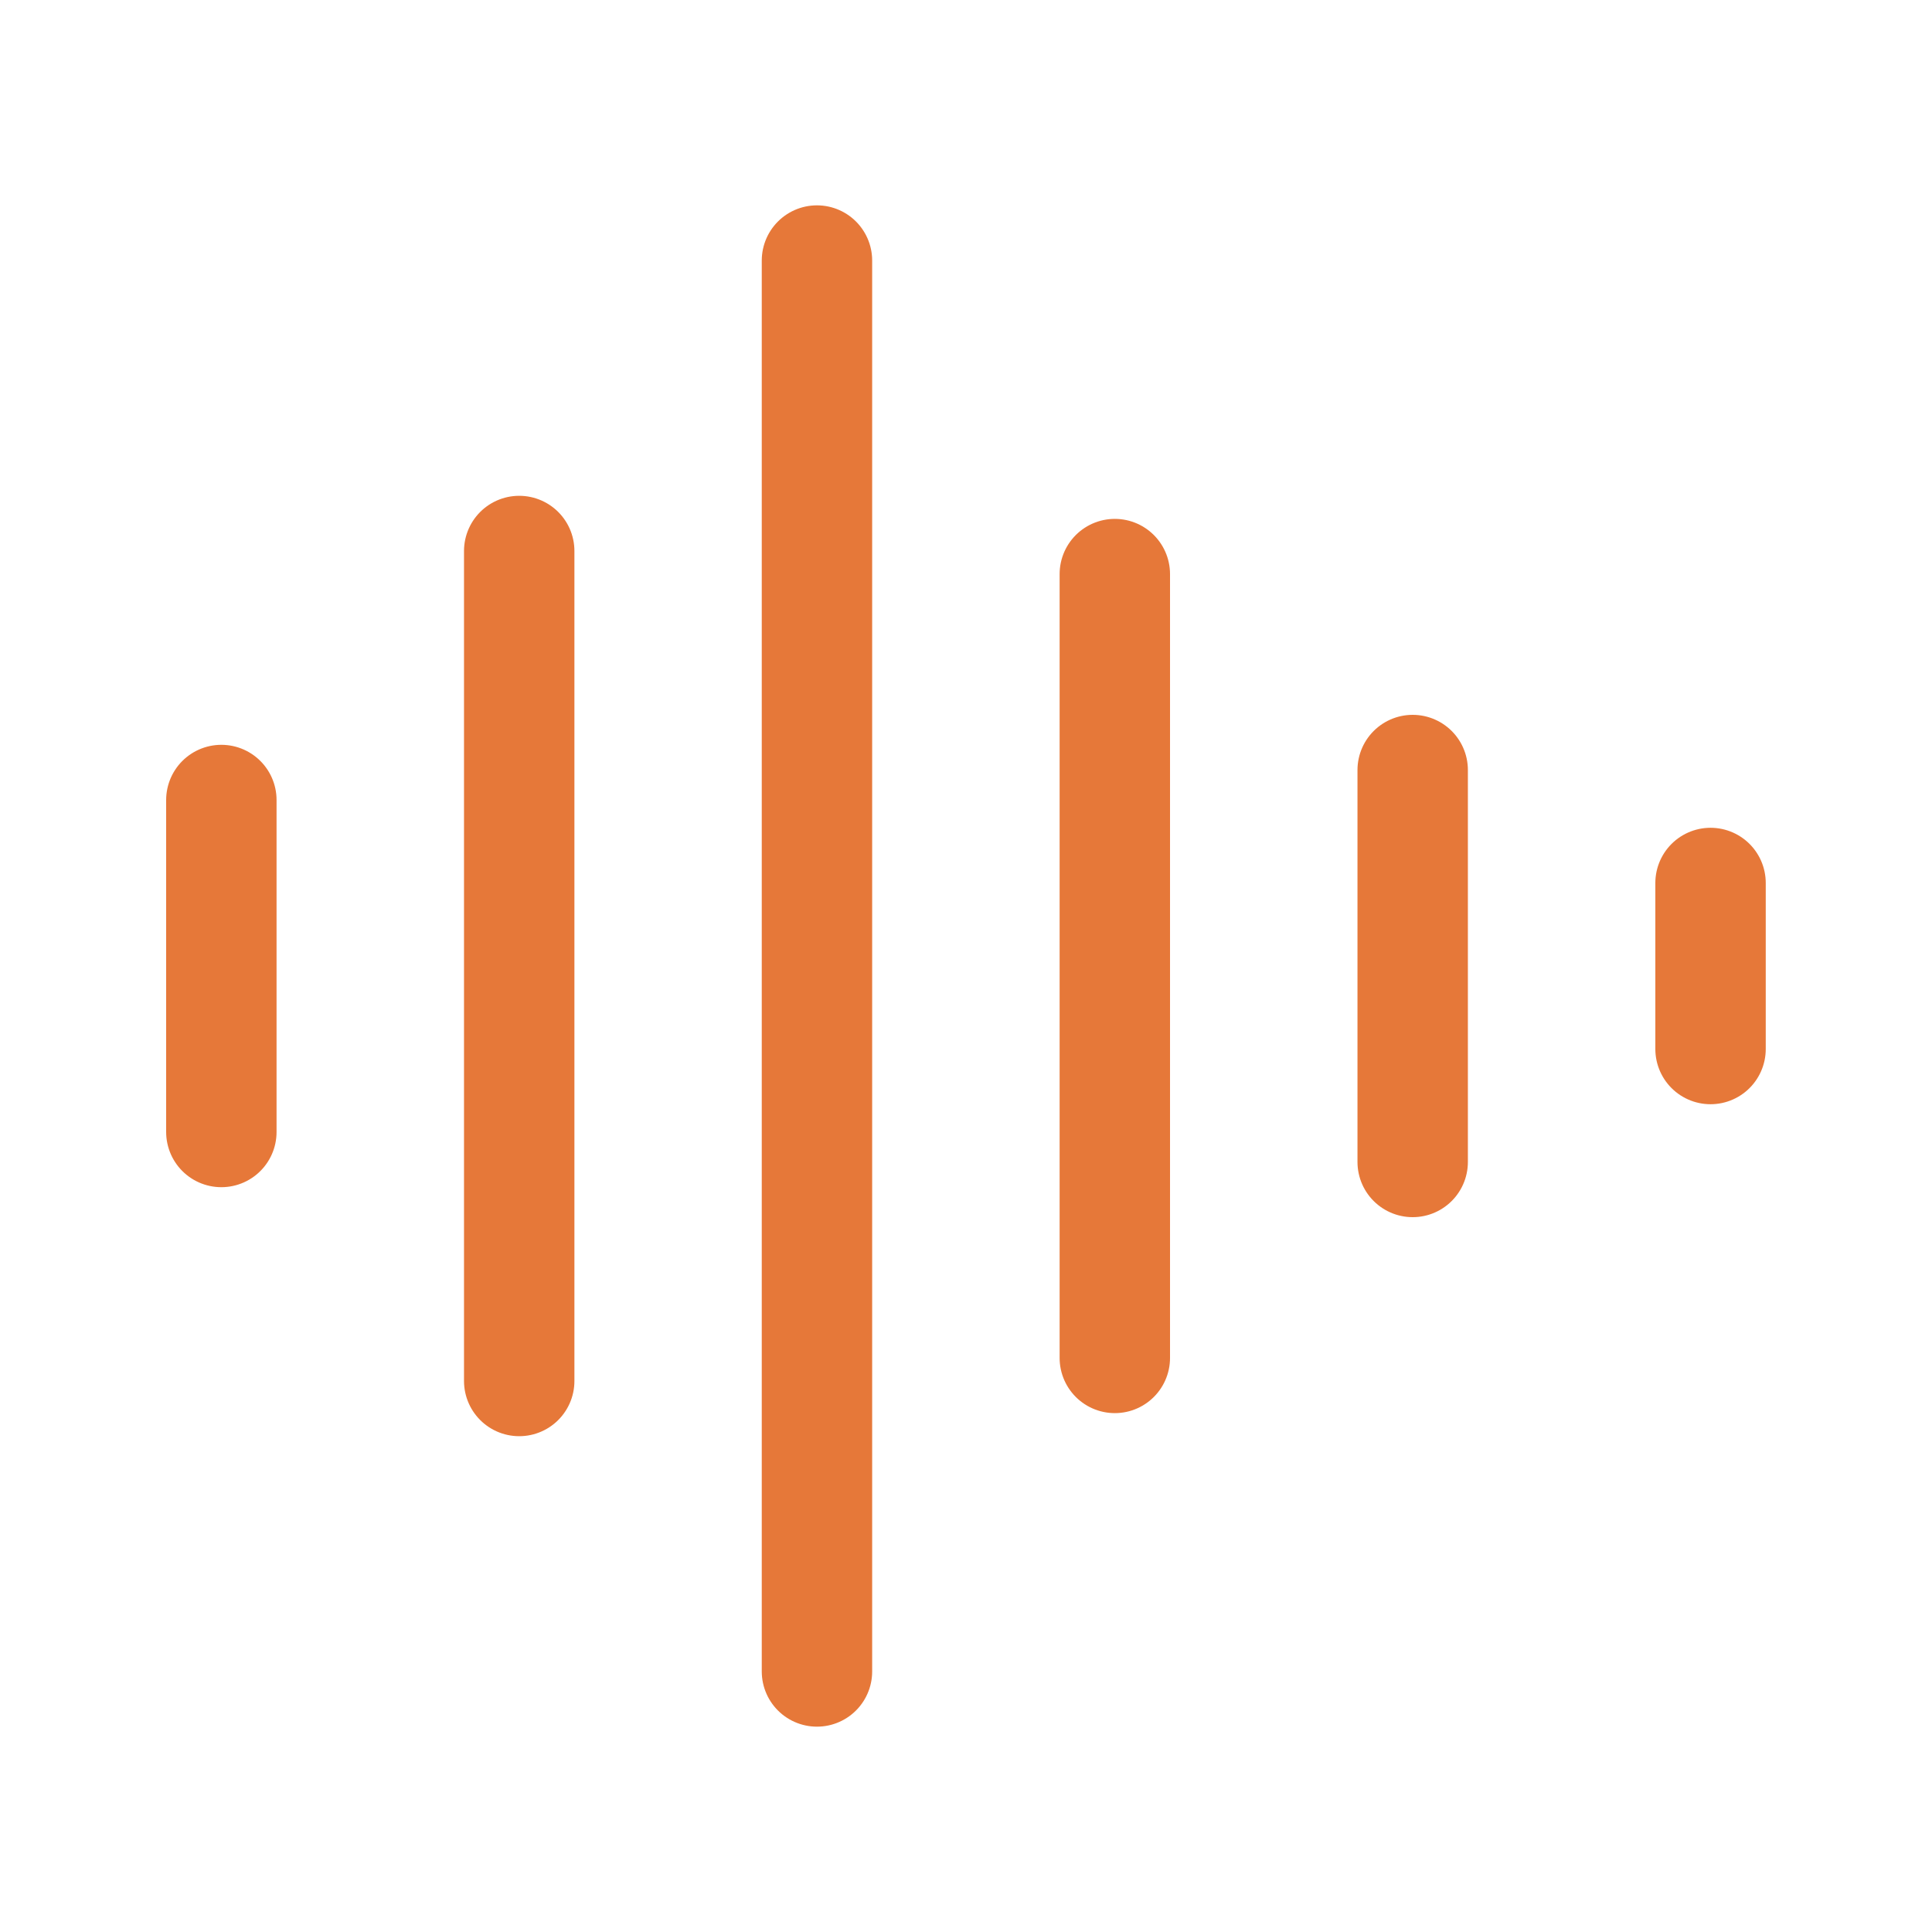
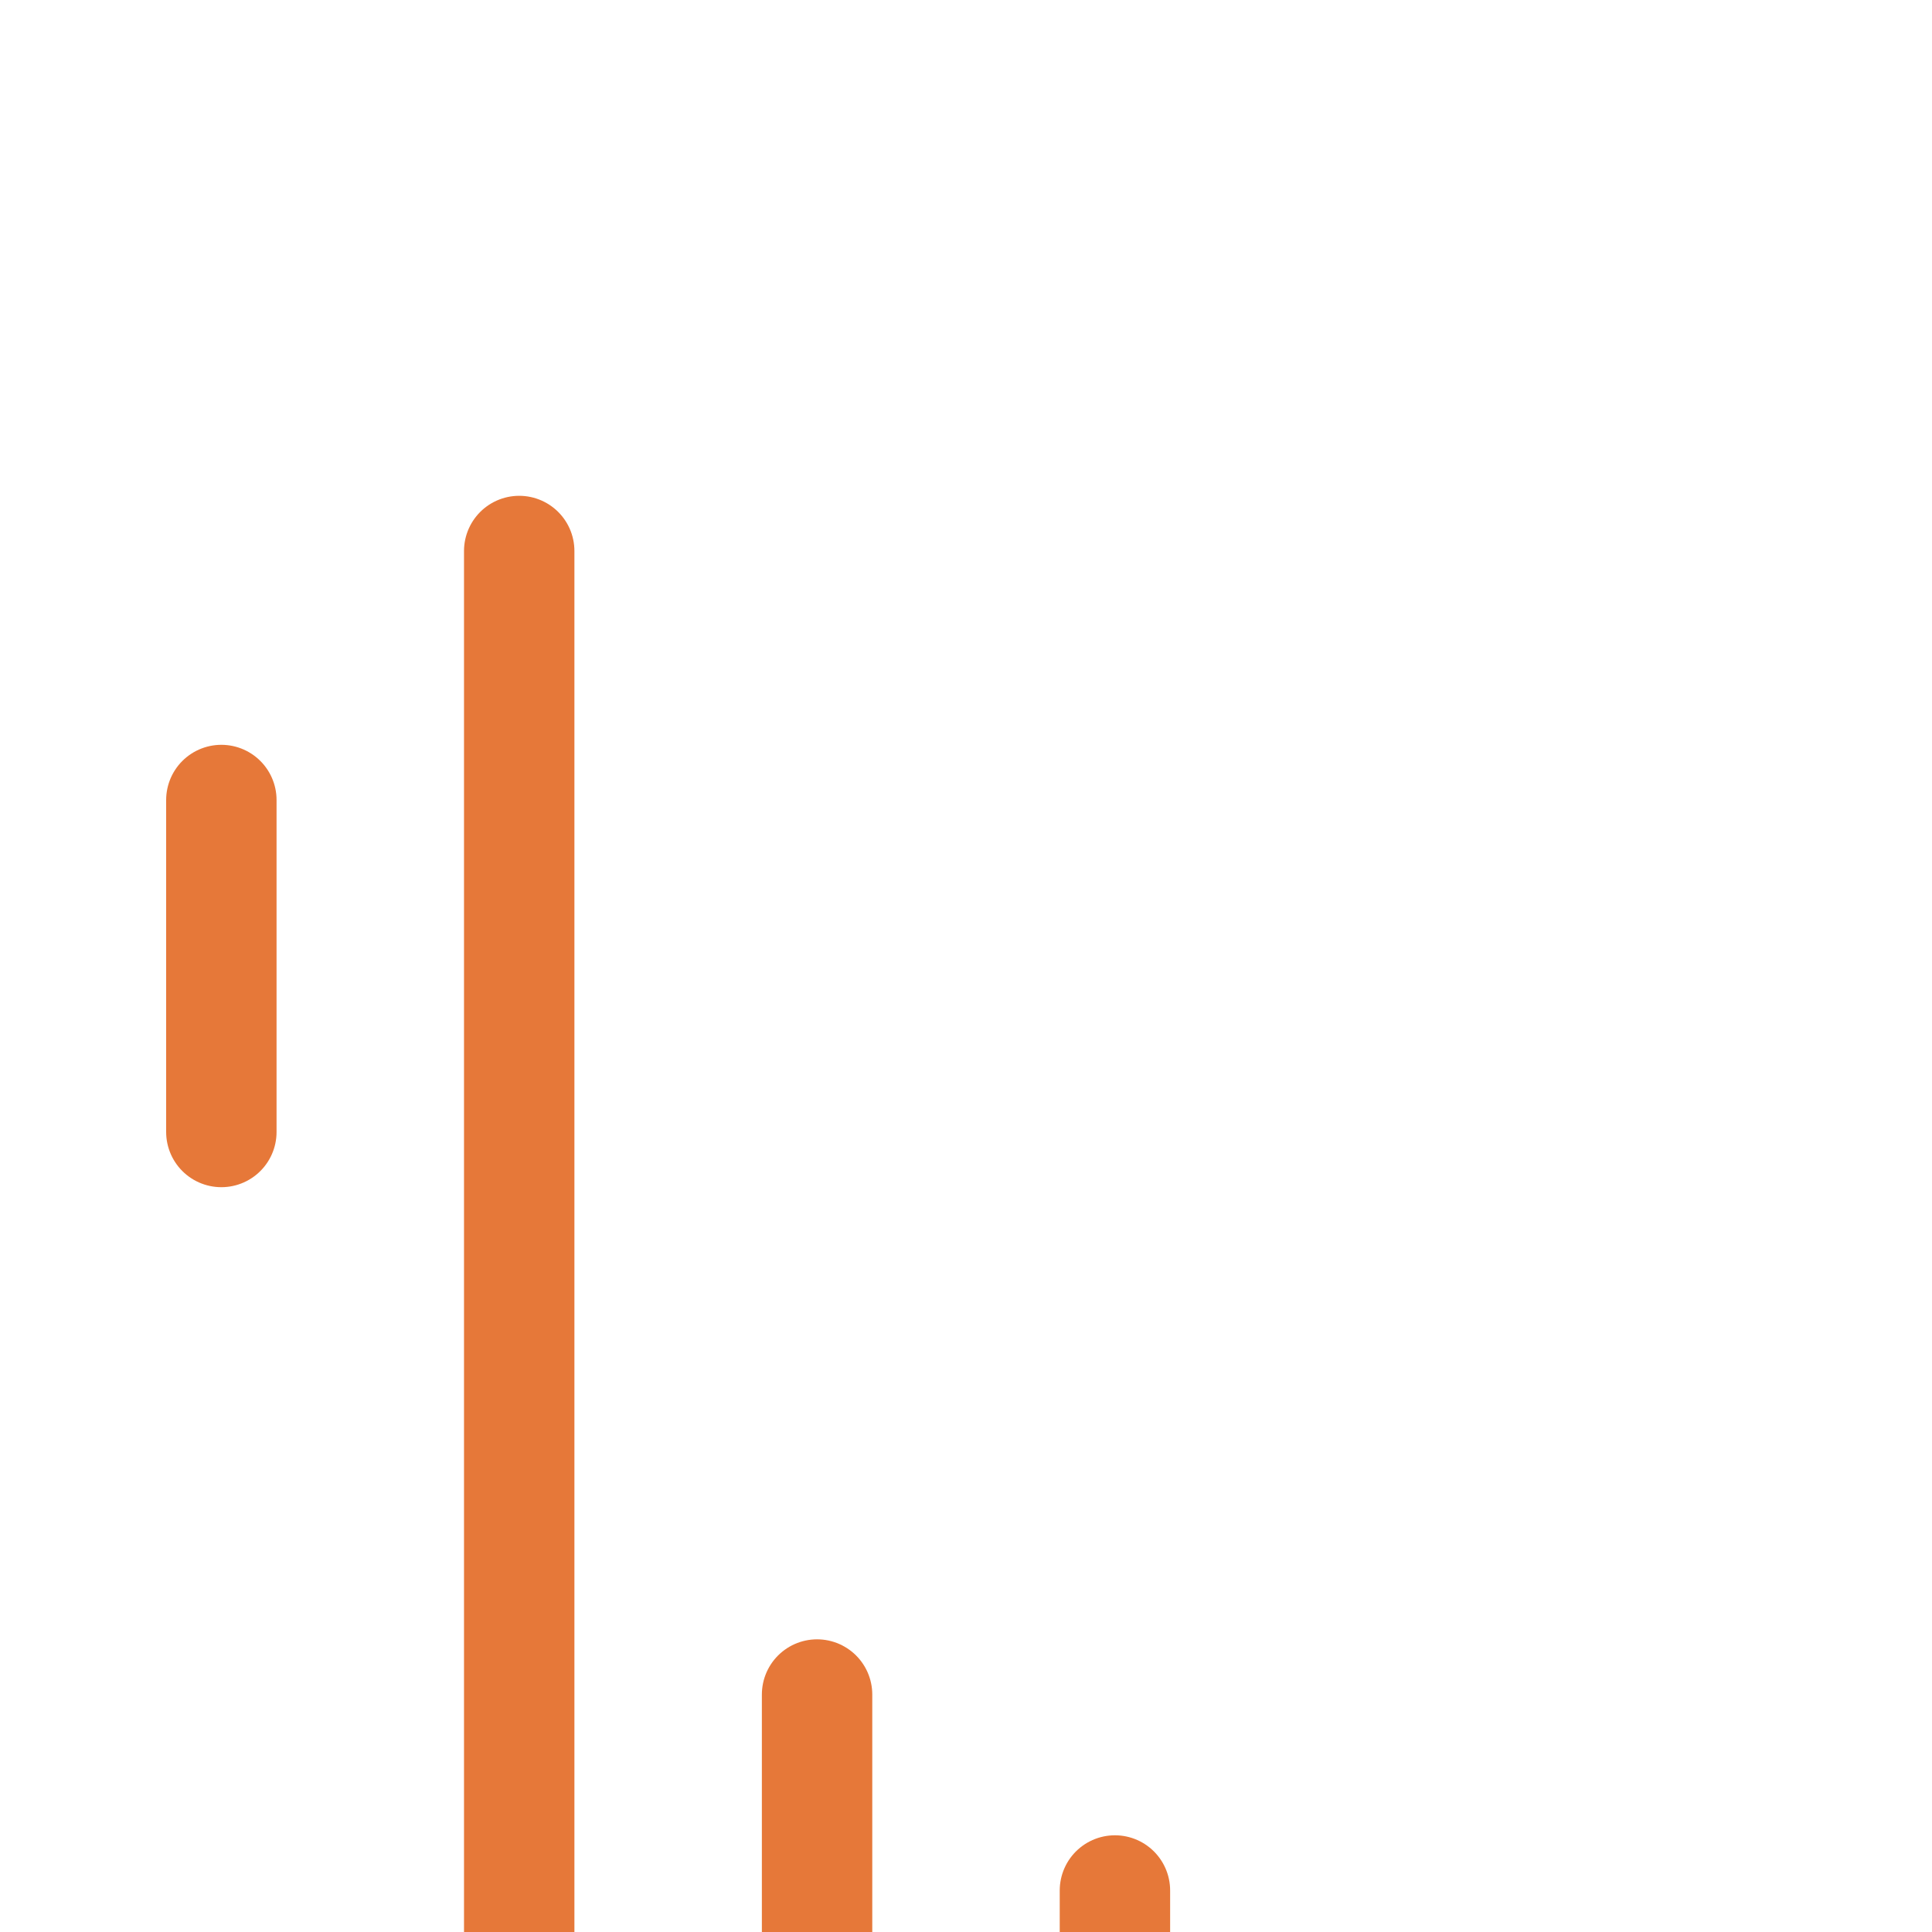
<svg xmlns="http://www.w3.org/2000/svg" width="35" height="35" fill="none">
-   <path stroke="#E67839" stroke-linecap="round" stroke-linejoin="round" stroke-width="2" d="M4.01 14.493v6.014M9.406 9.982v15.036M14.8 4.72v25.56m5.396-19.88v14.2m5.396-10.65v7.1m5.396-5.054v3.008" />
+   <path stroke="#E67839" stroke-linecap="round" stroke-linejoin="round" stroke-width="2" d="M4.01 14.493v6.014M9.406 9.982v15.036v25.56m5.396-19.88v14.2m5.396-10.65v7.1m5.396-5.054v3.008" />
</svg>